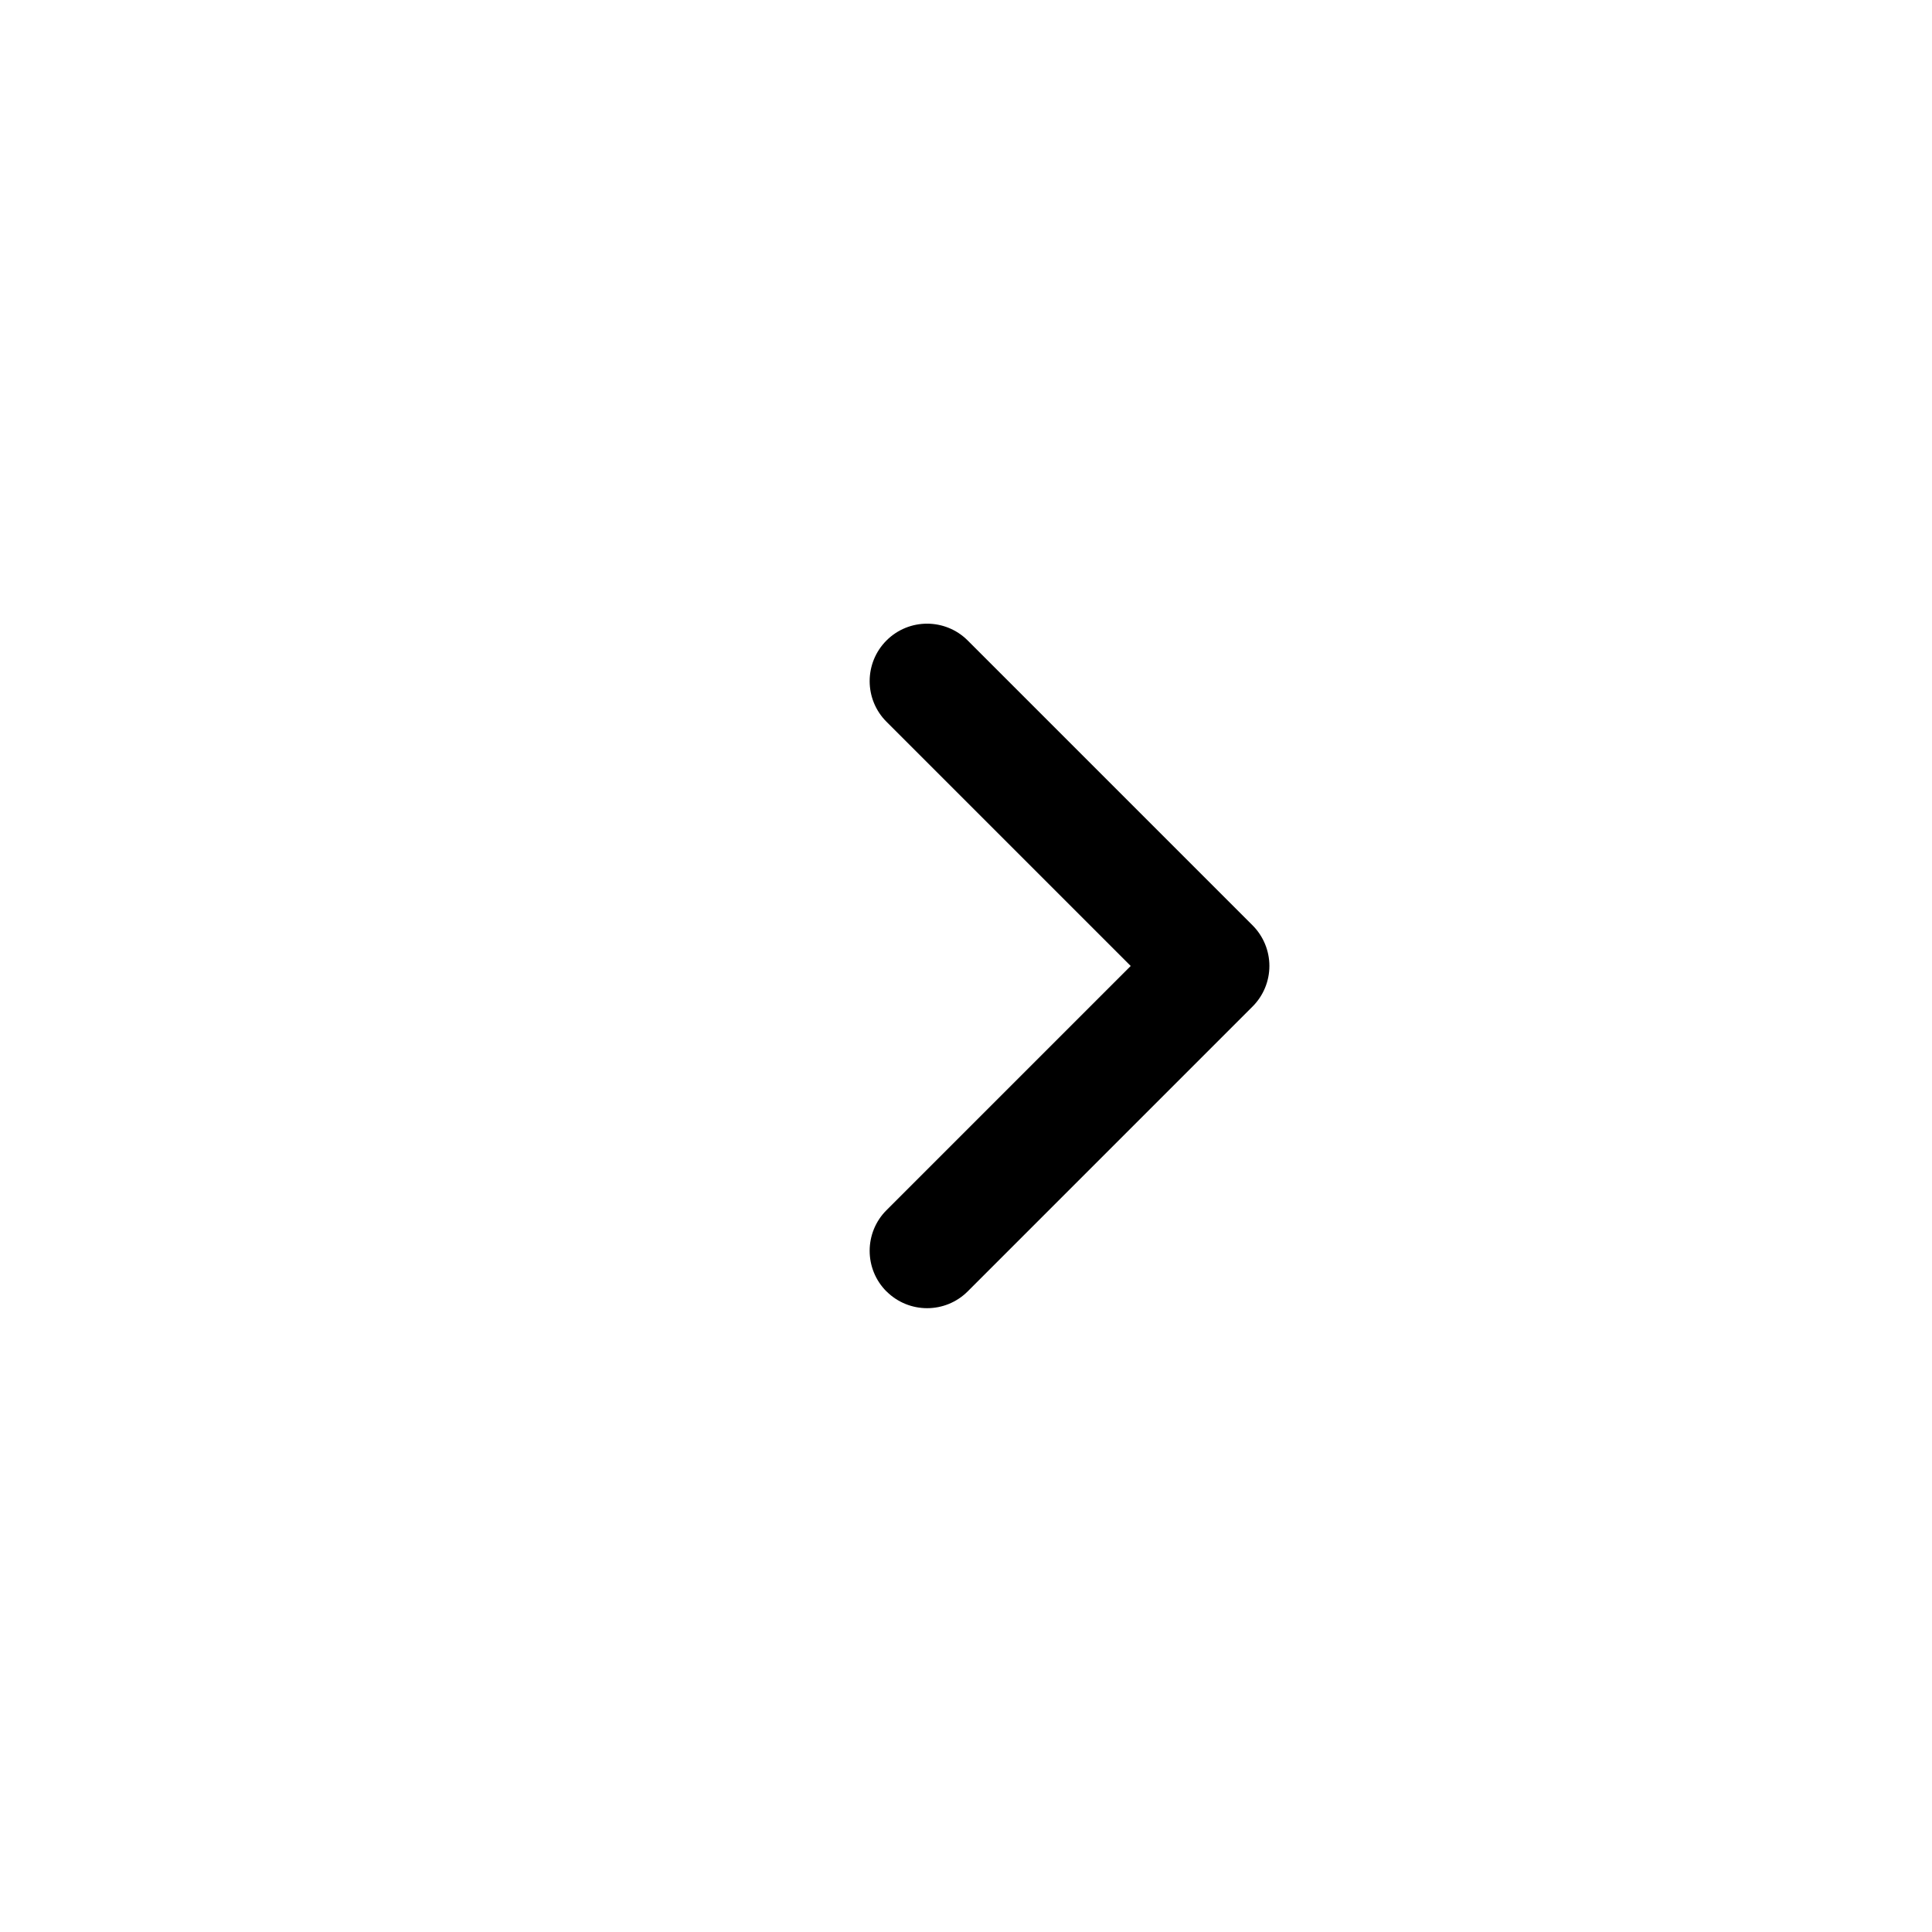
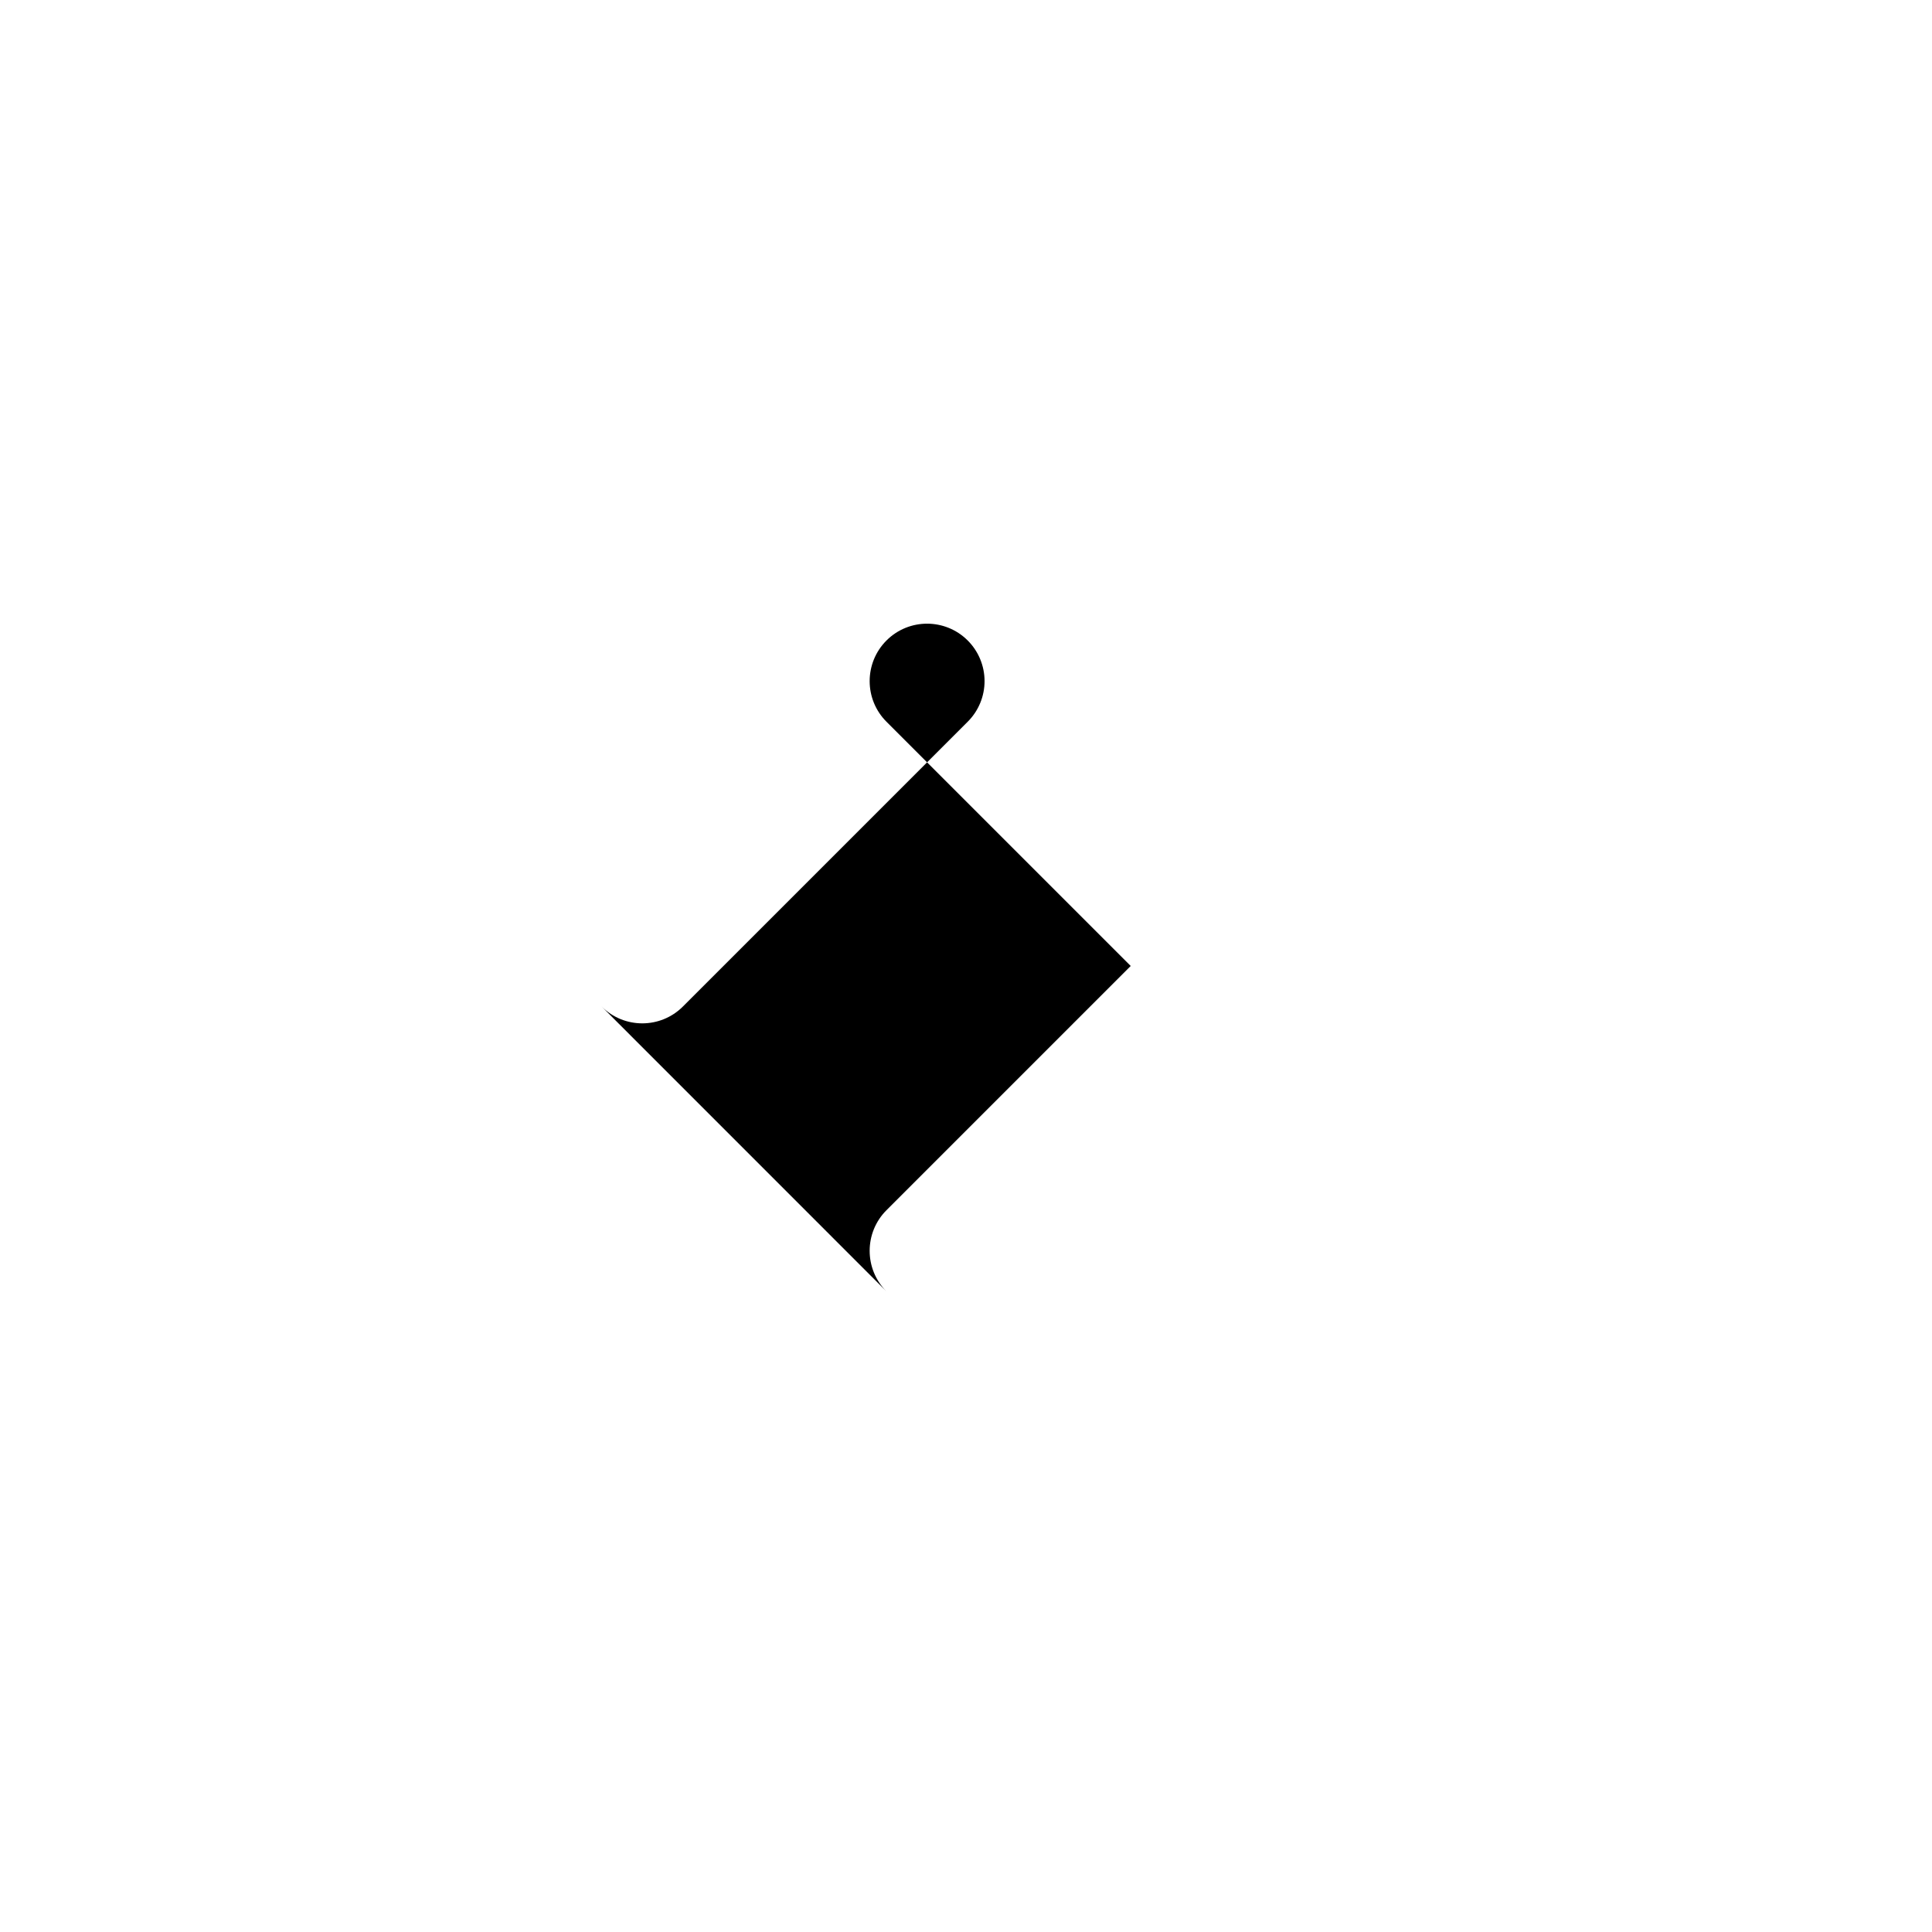
<svg xmlns="http://www.w3.org/2000/svg" fill="none" height="56" viewBox="0 0 56 56" width="56">
-   <path clip-rule="evenodd" d="m25.695 37.433c-.65-.65-.65-1.704 0-2.355l7.079-7.079-7.079-7.079c-.65-.65-.65-1.704 0-2.355.65-.65 1.704-.65 2.355 0l8.256 8.256c.312.312.488.736.488 1.177s-.175.865-.488 1.177l-8.256 8.256c-.65.65-1.704.65-2.355 0z" fill="#000" fill-rule="evenodd" />
+   <path clip-rule="evenodd" d="m25.695 37.433c-.65-.65-.65-1.704 0-2.355l7.079-7.079-7.079-7.079c-.65-.65-.65-1.704 0-2.355.65-.65 1.704-.65 2.355 0c.312.312.488.736.488 1.177s-.175.865-.488 1.177l-8.256 8.256c-.65.65-1.704.65-2.355 0z" fill="#000" fill-rule="evenodd" />
</svg>